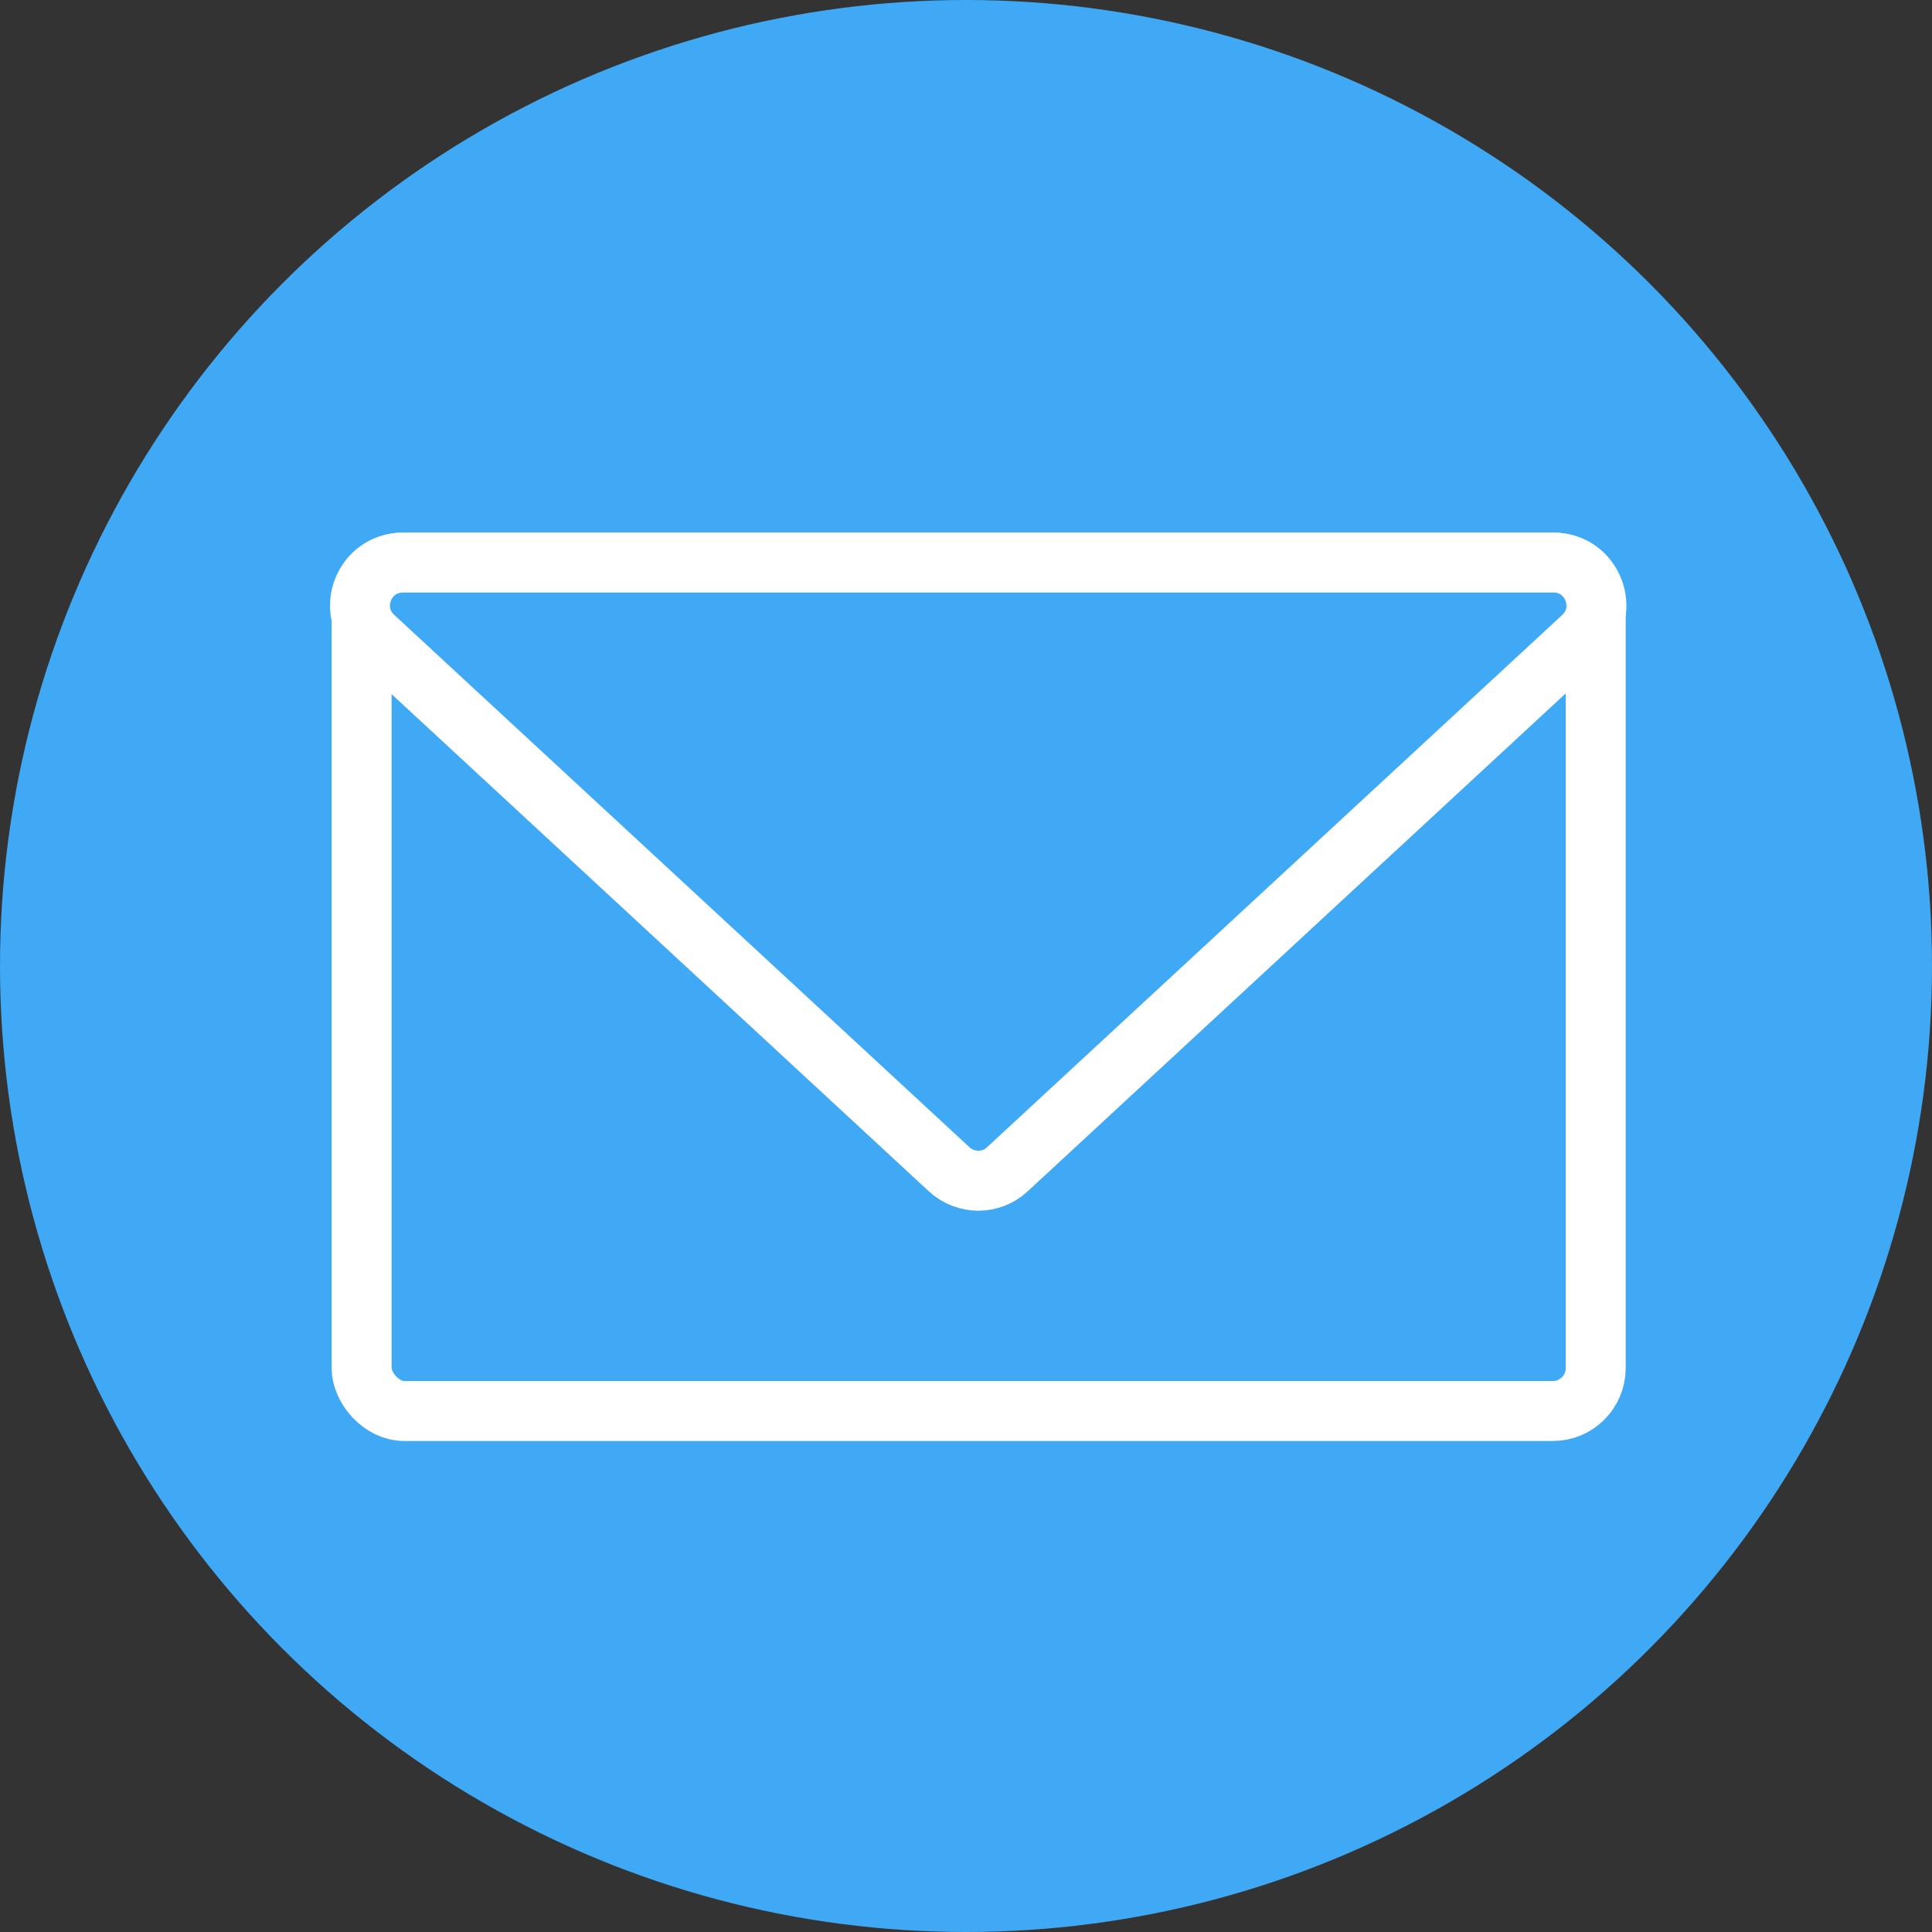
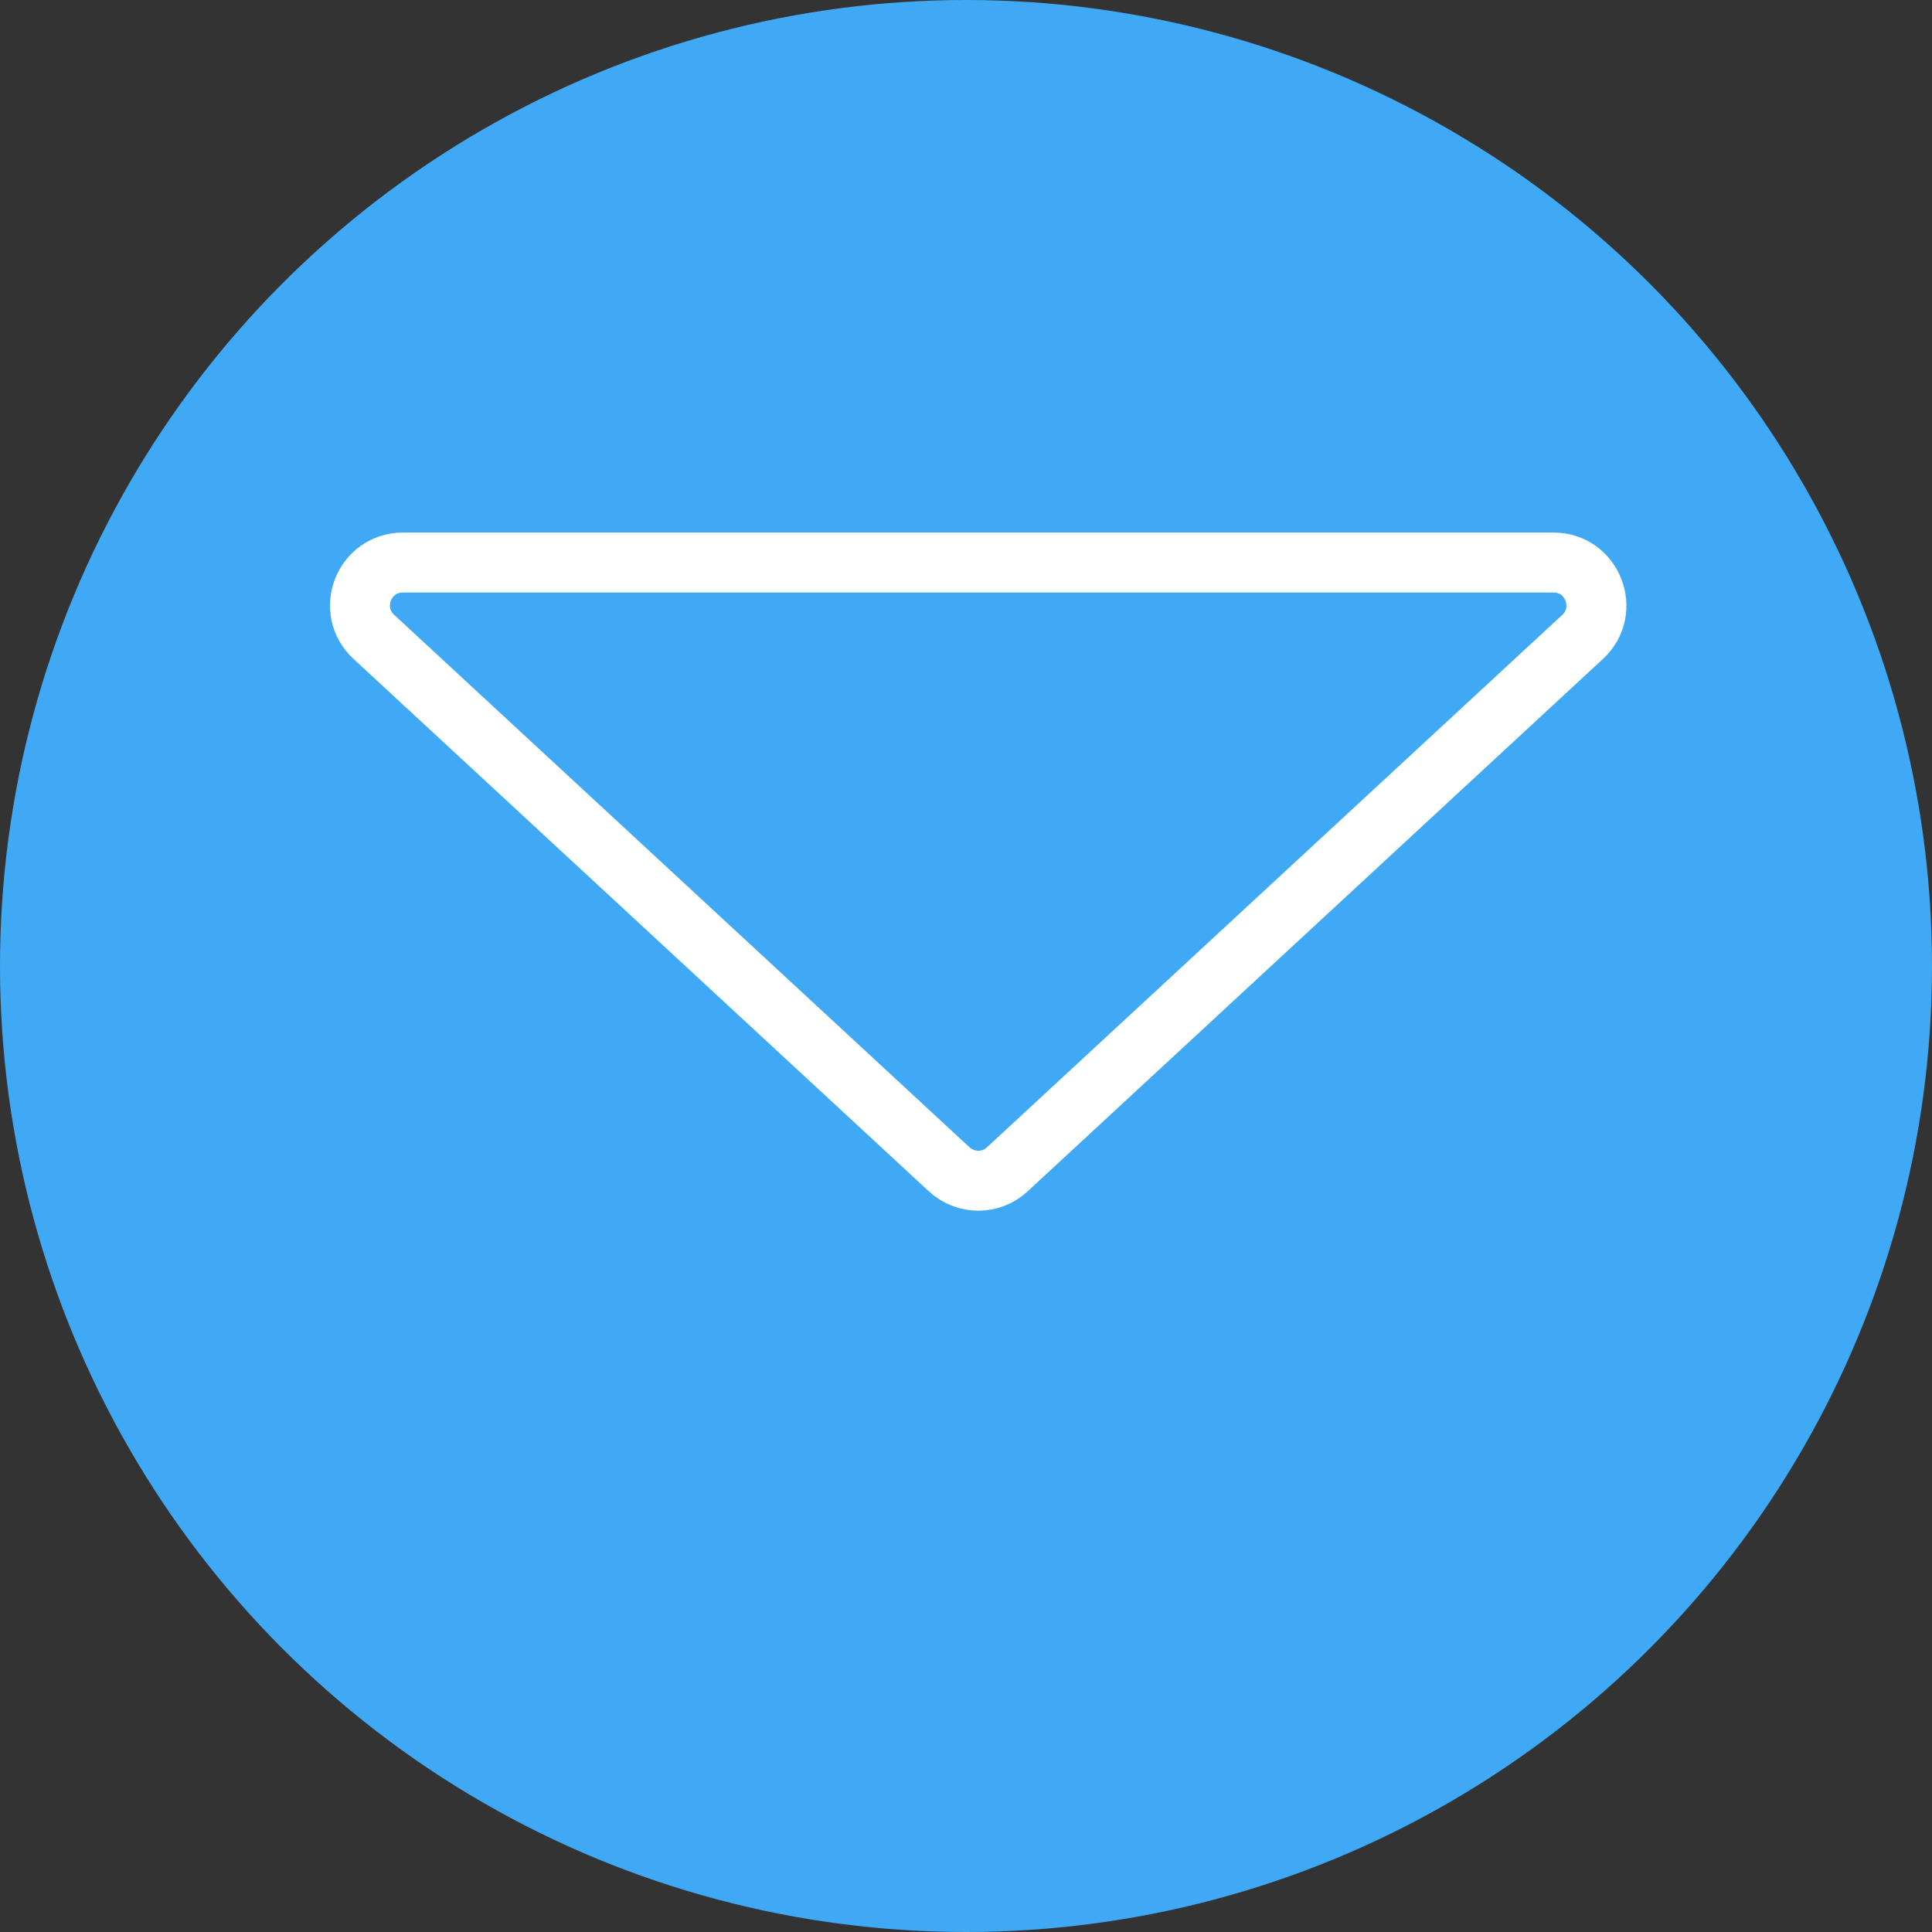
<svg xmlns="http://www.w3.org/2000/svg" id="_レイヤー_2" data-name="レイヤー 2" viewBox="0 0 72.5 72.5">
  <rect x="0" y="0" width="72.5" height="72.5" fill="#333333" stroke="none" />
  <defs>
    <style>      .cls-1 {        stroke-width: 0px;      }      .cls-1, .cls-2 {        fill: #3fa9f5;      }      .cls-2 {        stroke: #fff;        stroke-miterlimit: 10;        stroke-width: 2.25px;      }    </style>
  </defs>
  <g id="_ヘッダー" data-name="ヘッダー">
    <circle class="cls-1" cx="36.25" cy="36.25" r="36.25" />
    <g>
-       <rect class="cls-2" x="13.57" y="21.11" width="46.31" height="31.84" rx="1.61" ry="1.61" />
      <path class="cls-2" d="M37.8,43.88l21.59-19.98c1.07-.99.37-2.79-1.09-2.79H15.12c-1.46,0-2.17,1.79-1.09,2.79l21.59,19.98c.62.57,1.57.57,2.18,0Z" />
    </g>
  </g>
</svg>